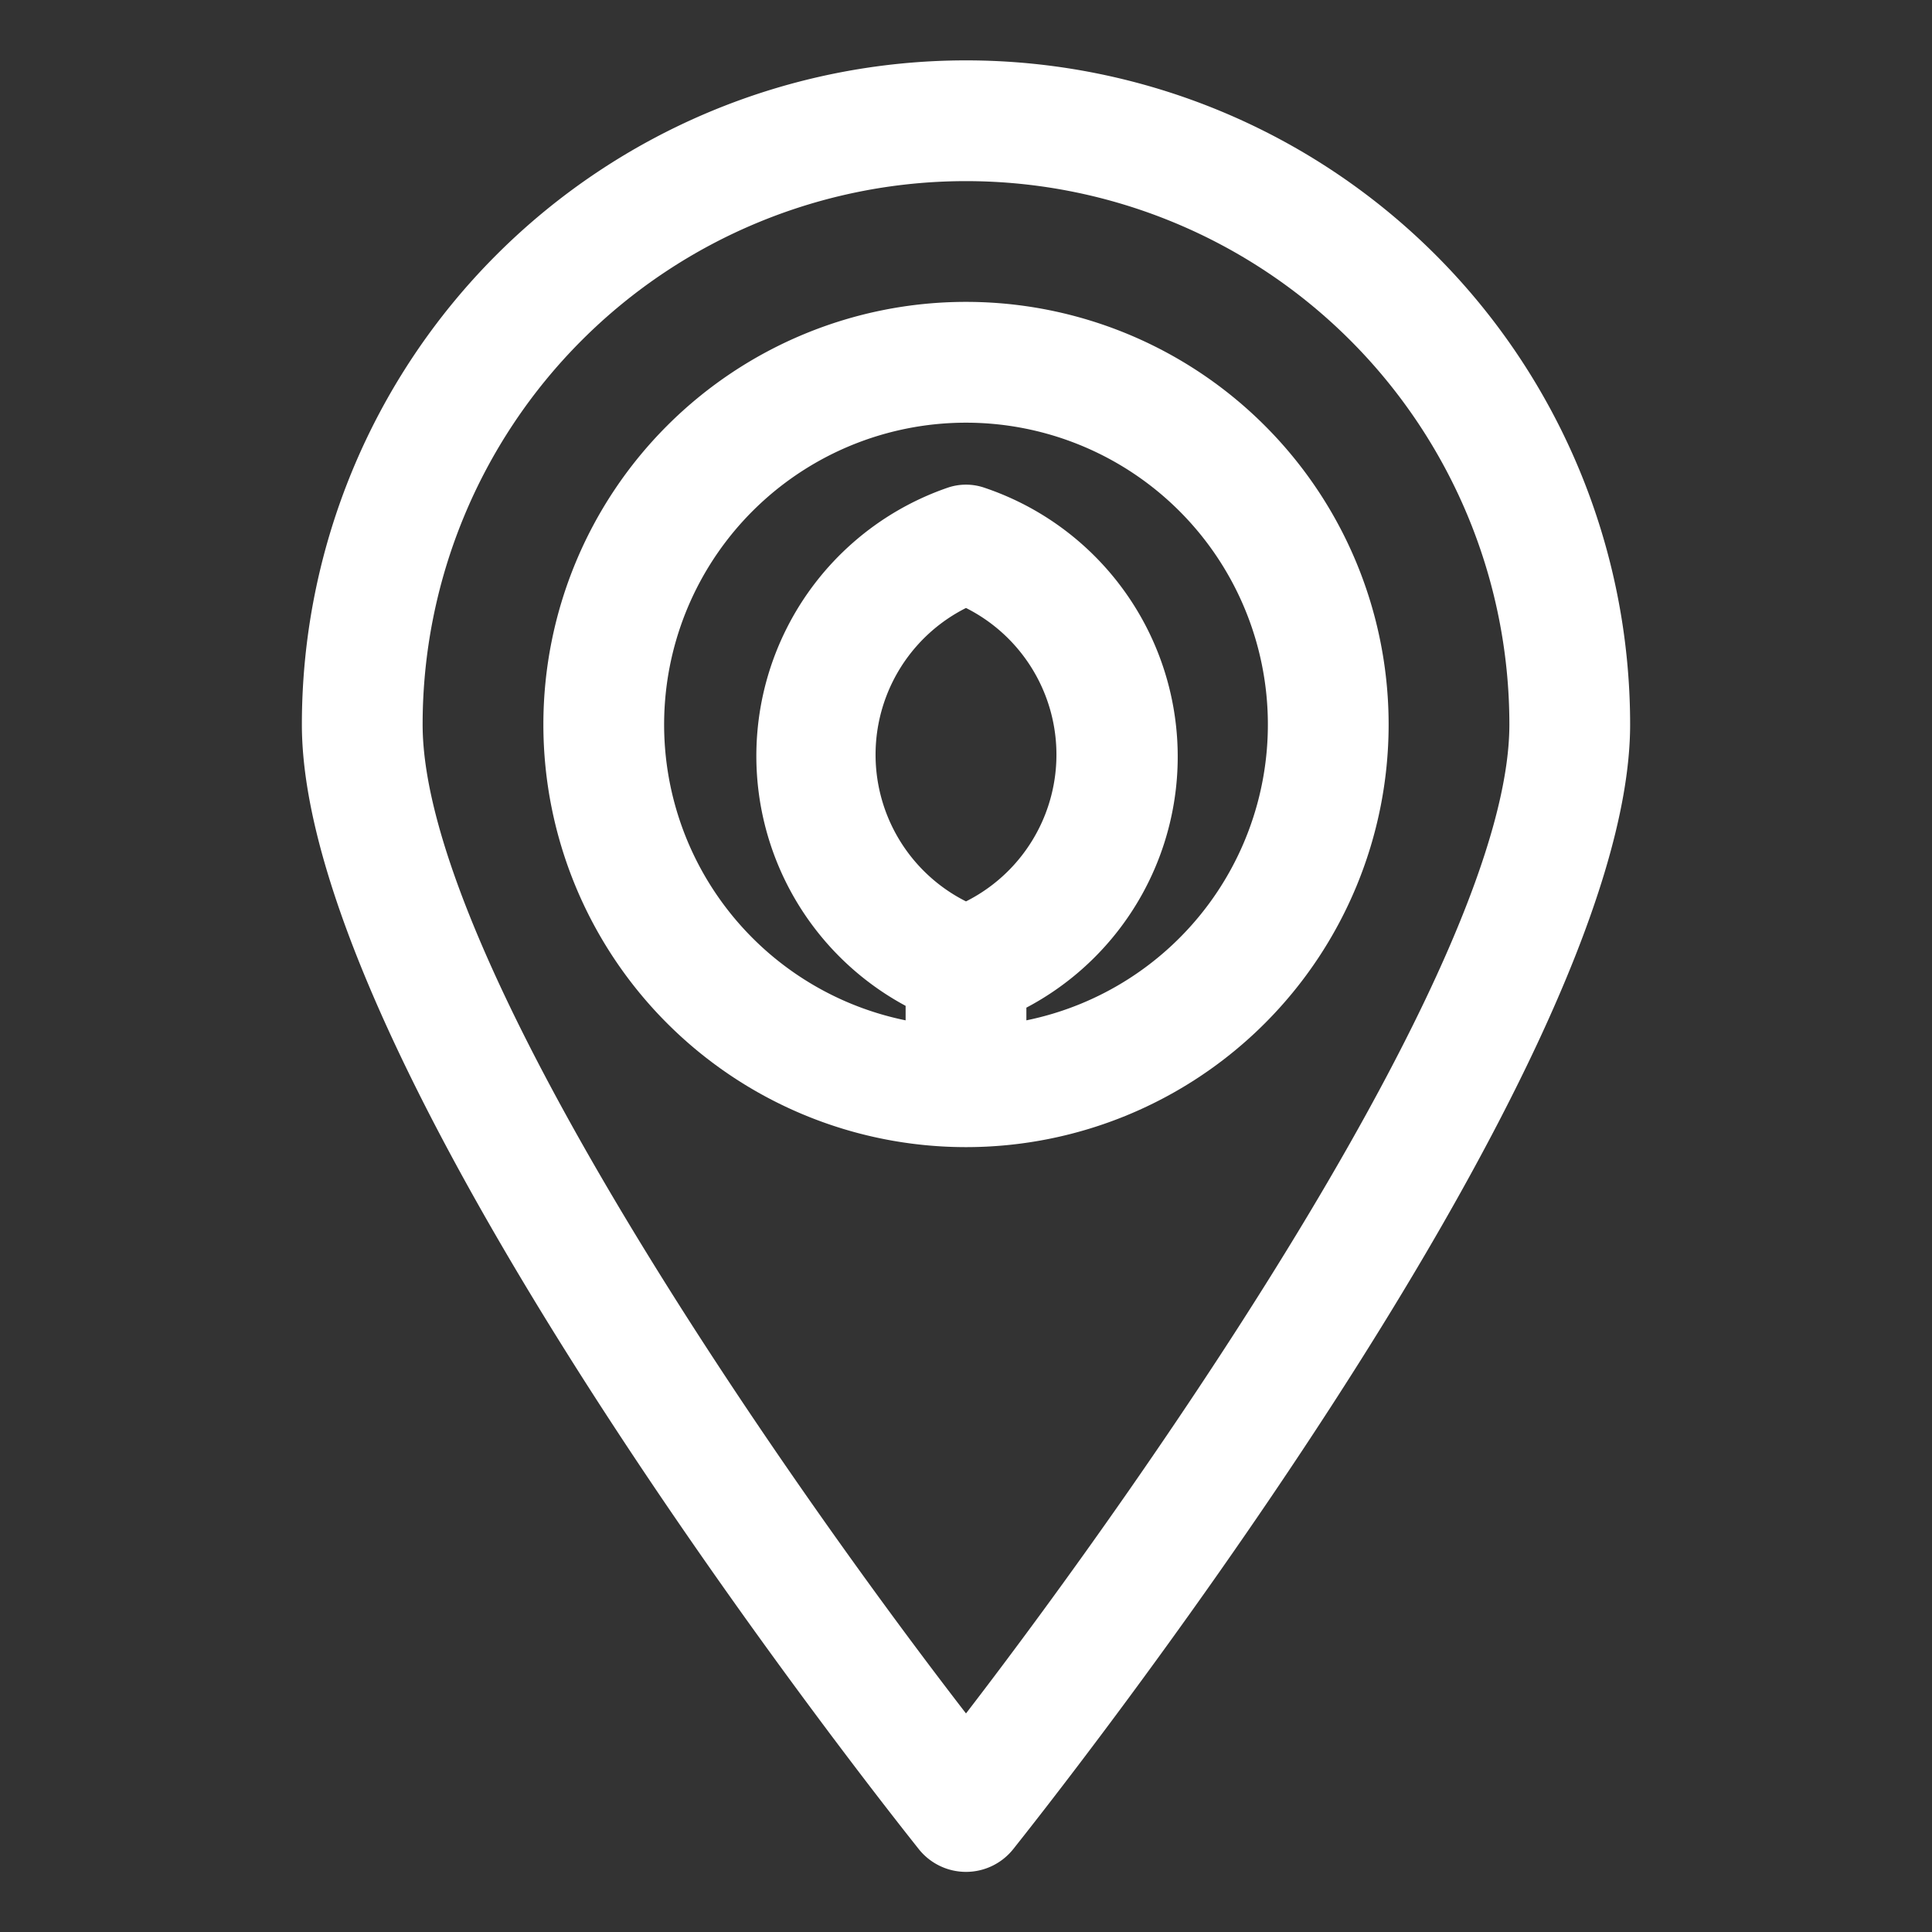
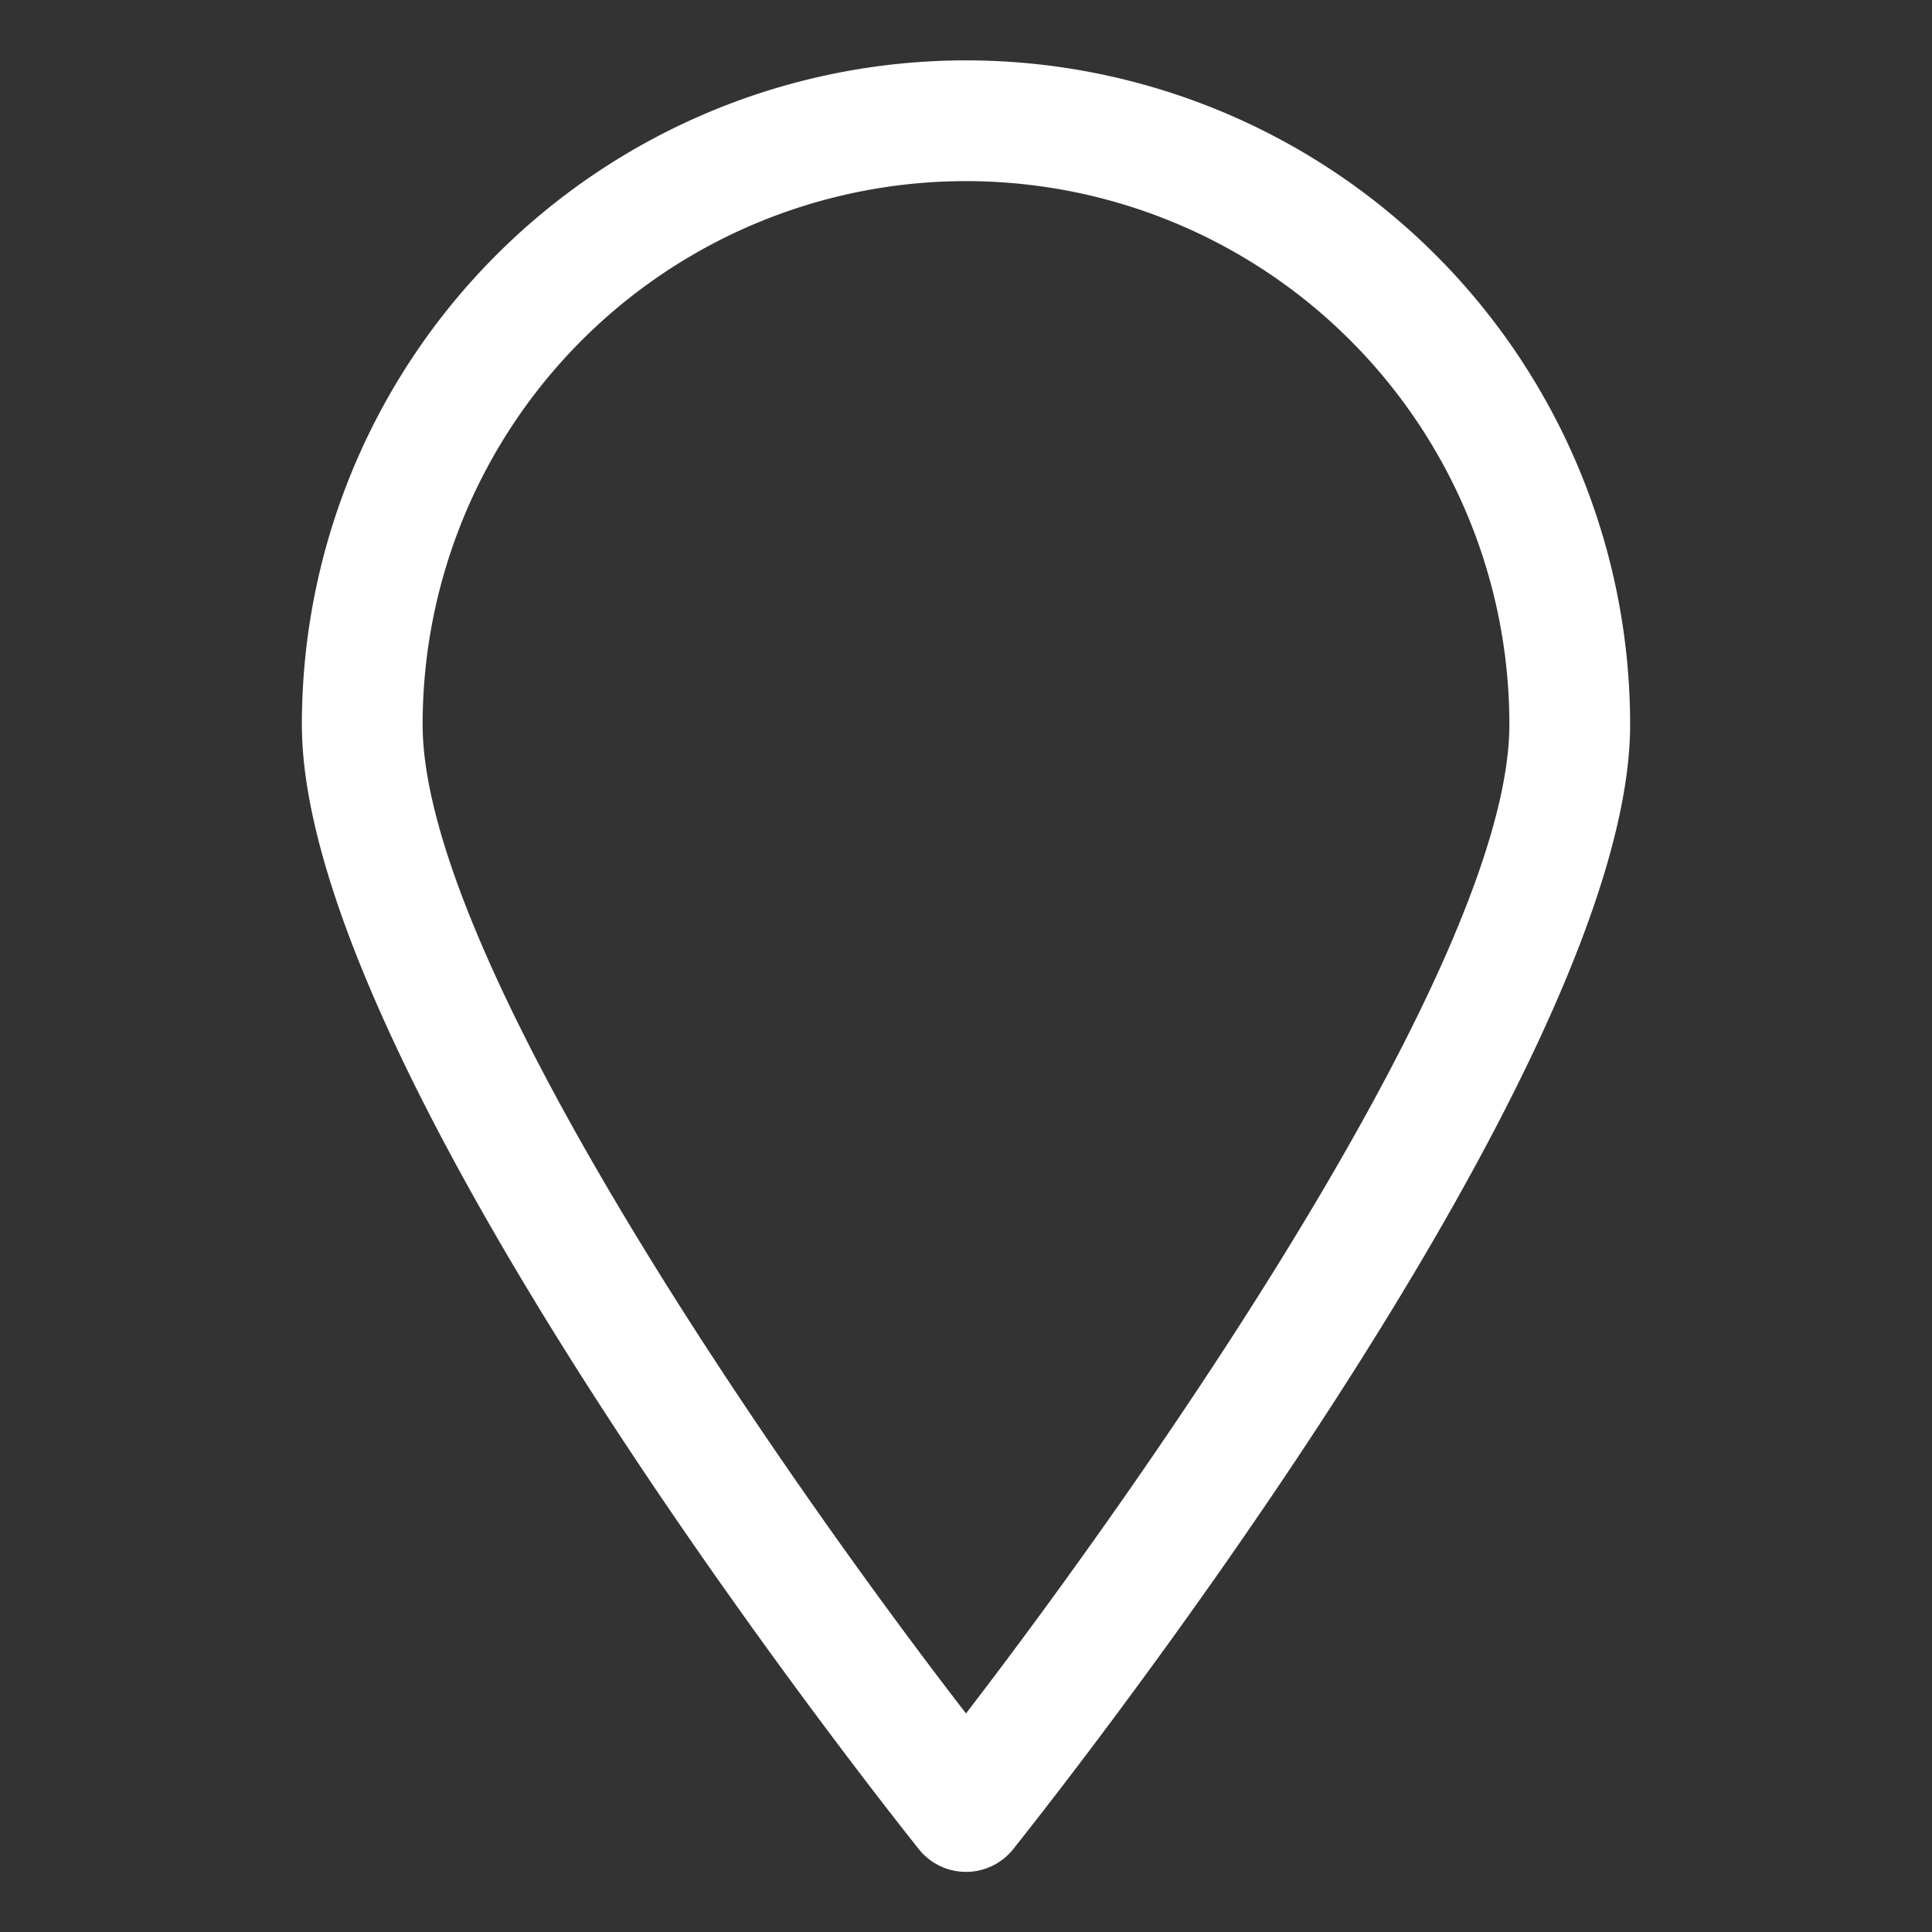
<svg xmlns="http://www.w3.org/2000/svg" id="OBJECT" viewBox="0 0 32 32">
  <rect x="0" y="0" width="32" height="32" fill="#333333" stroke="none" />
  <path d="m16 1a11 11 0 0 0 -11 11c0 5.81 9.8 18.1 10.22 18.63a1 1 0 0 0 1.56 0c.42-.53 10.22-12.82 10.22-18.63a11 11 0 0 0 -11-11zm0 27.38c-3.09-4-9-12.5-9-16.38a9 9 0 0 1 18 0c0 3.88-5.91 12.36-9 16.38z" fill="#000000" style="fill: rgb(255, 255, 255);" />
-   <path d="m16 5a7 7 0 1 0 7 7 7 7 0 0 0 -7-7zm0 9.93a2.72 2.72 0 0 1 0-4.86 2.72 2.72 0 0 1 0 4.86zm1 2v-.24a4.7 4.7 0 0 0 -.69-8.61.94.94 0 0 0 -.62 0 4.7 4.7 0 0 0 -.69 8.58v.24a5 5 0 1 1 2 0z" fill="#000000" style="fill: rgb(255, 255, 255);" />
</svg>